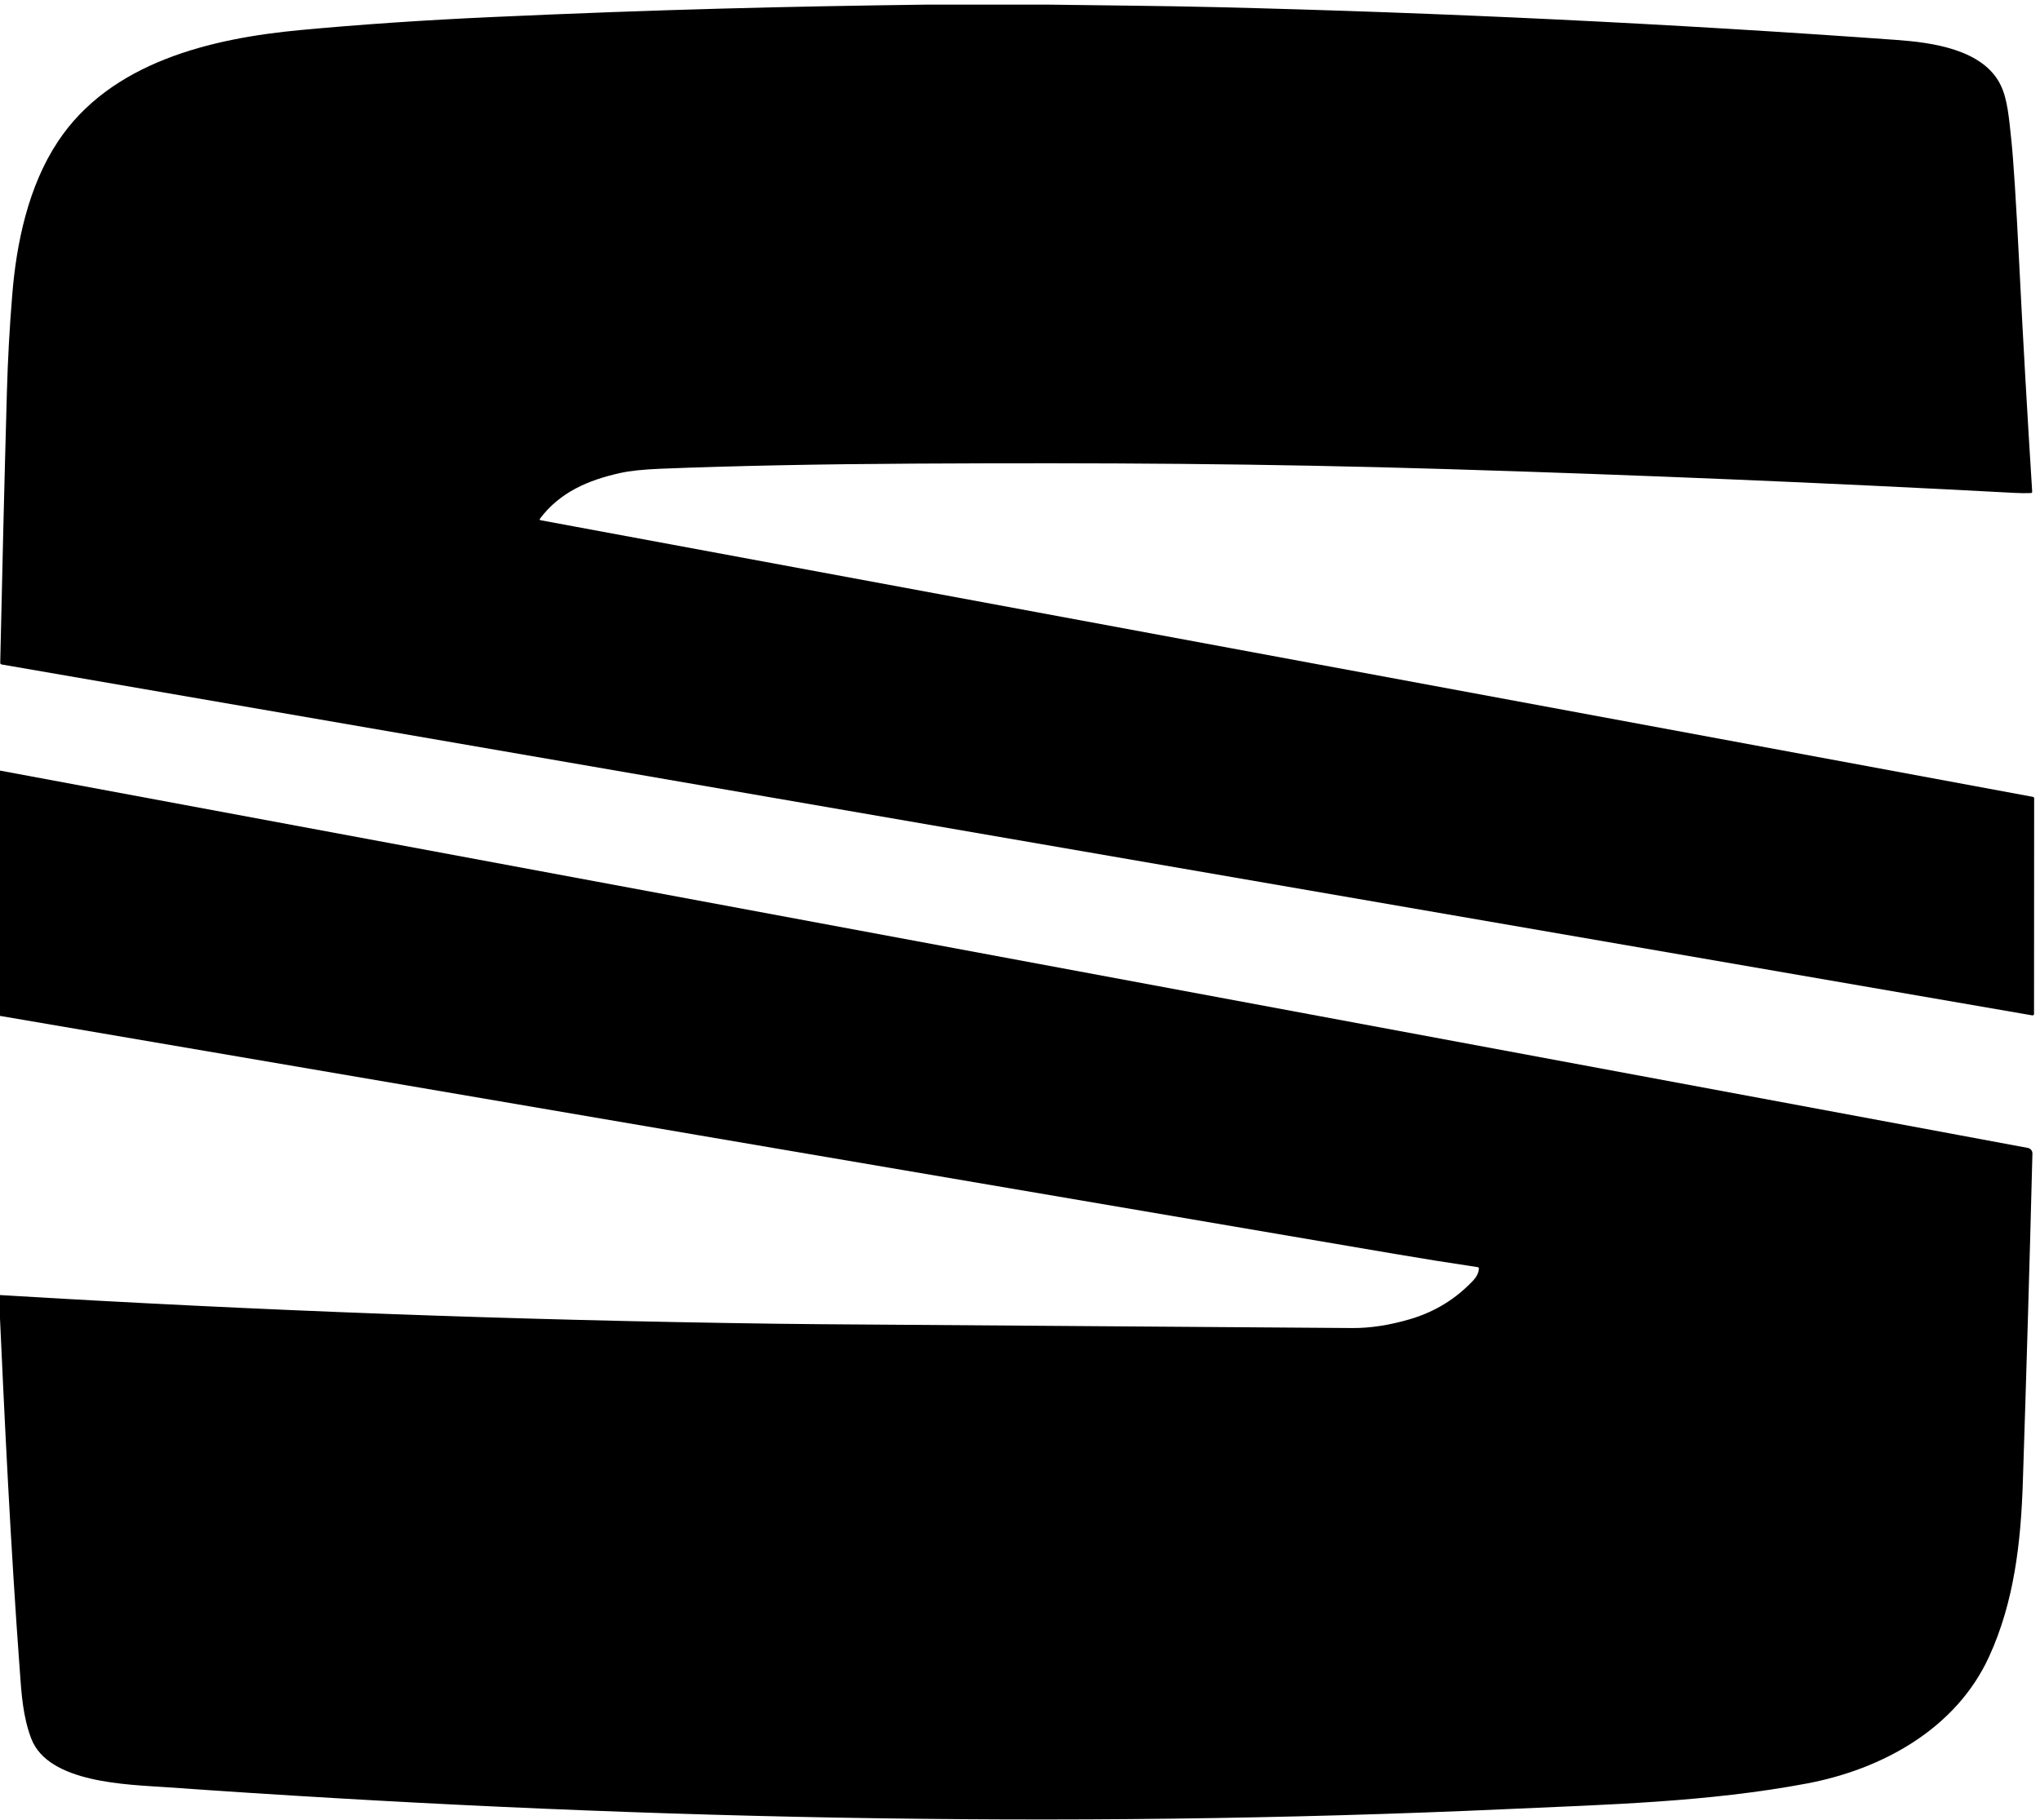
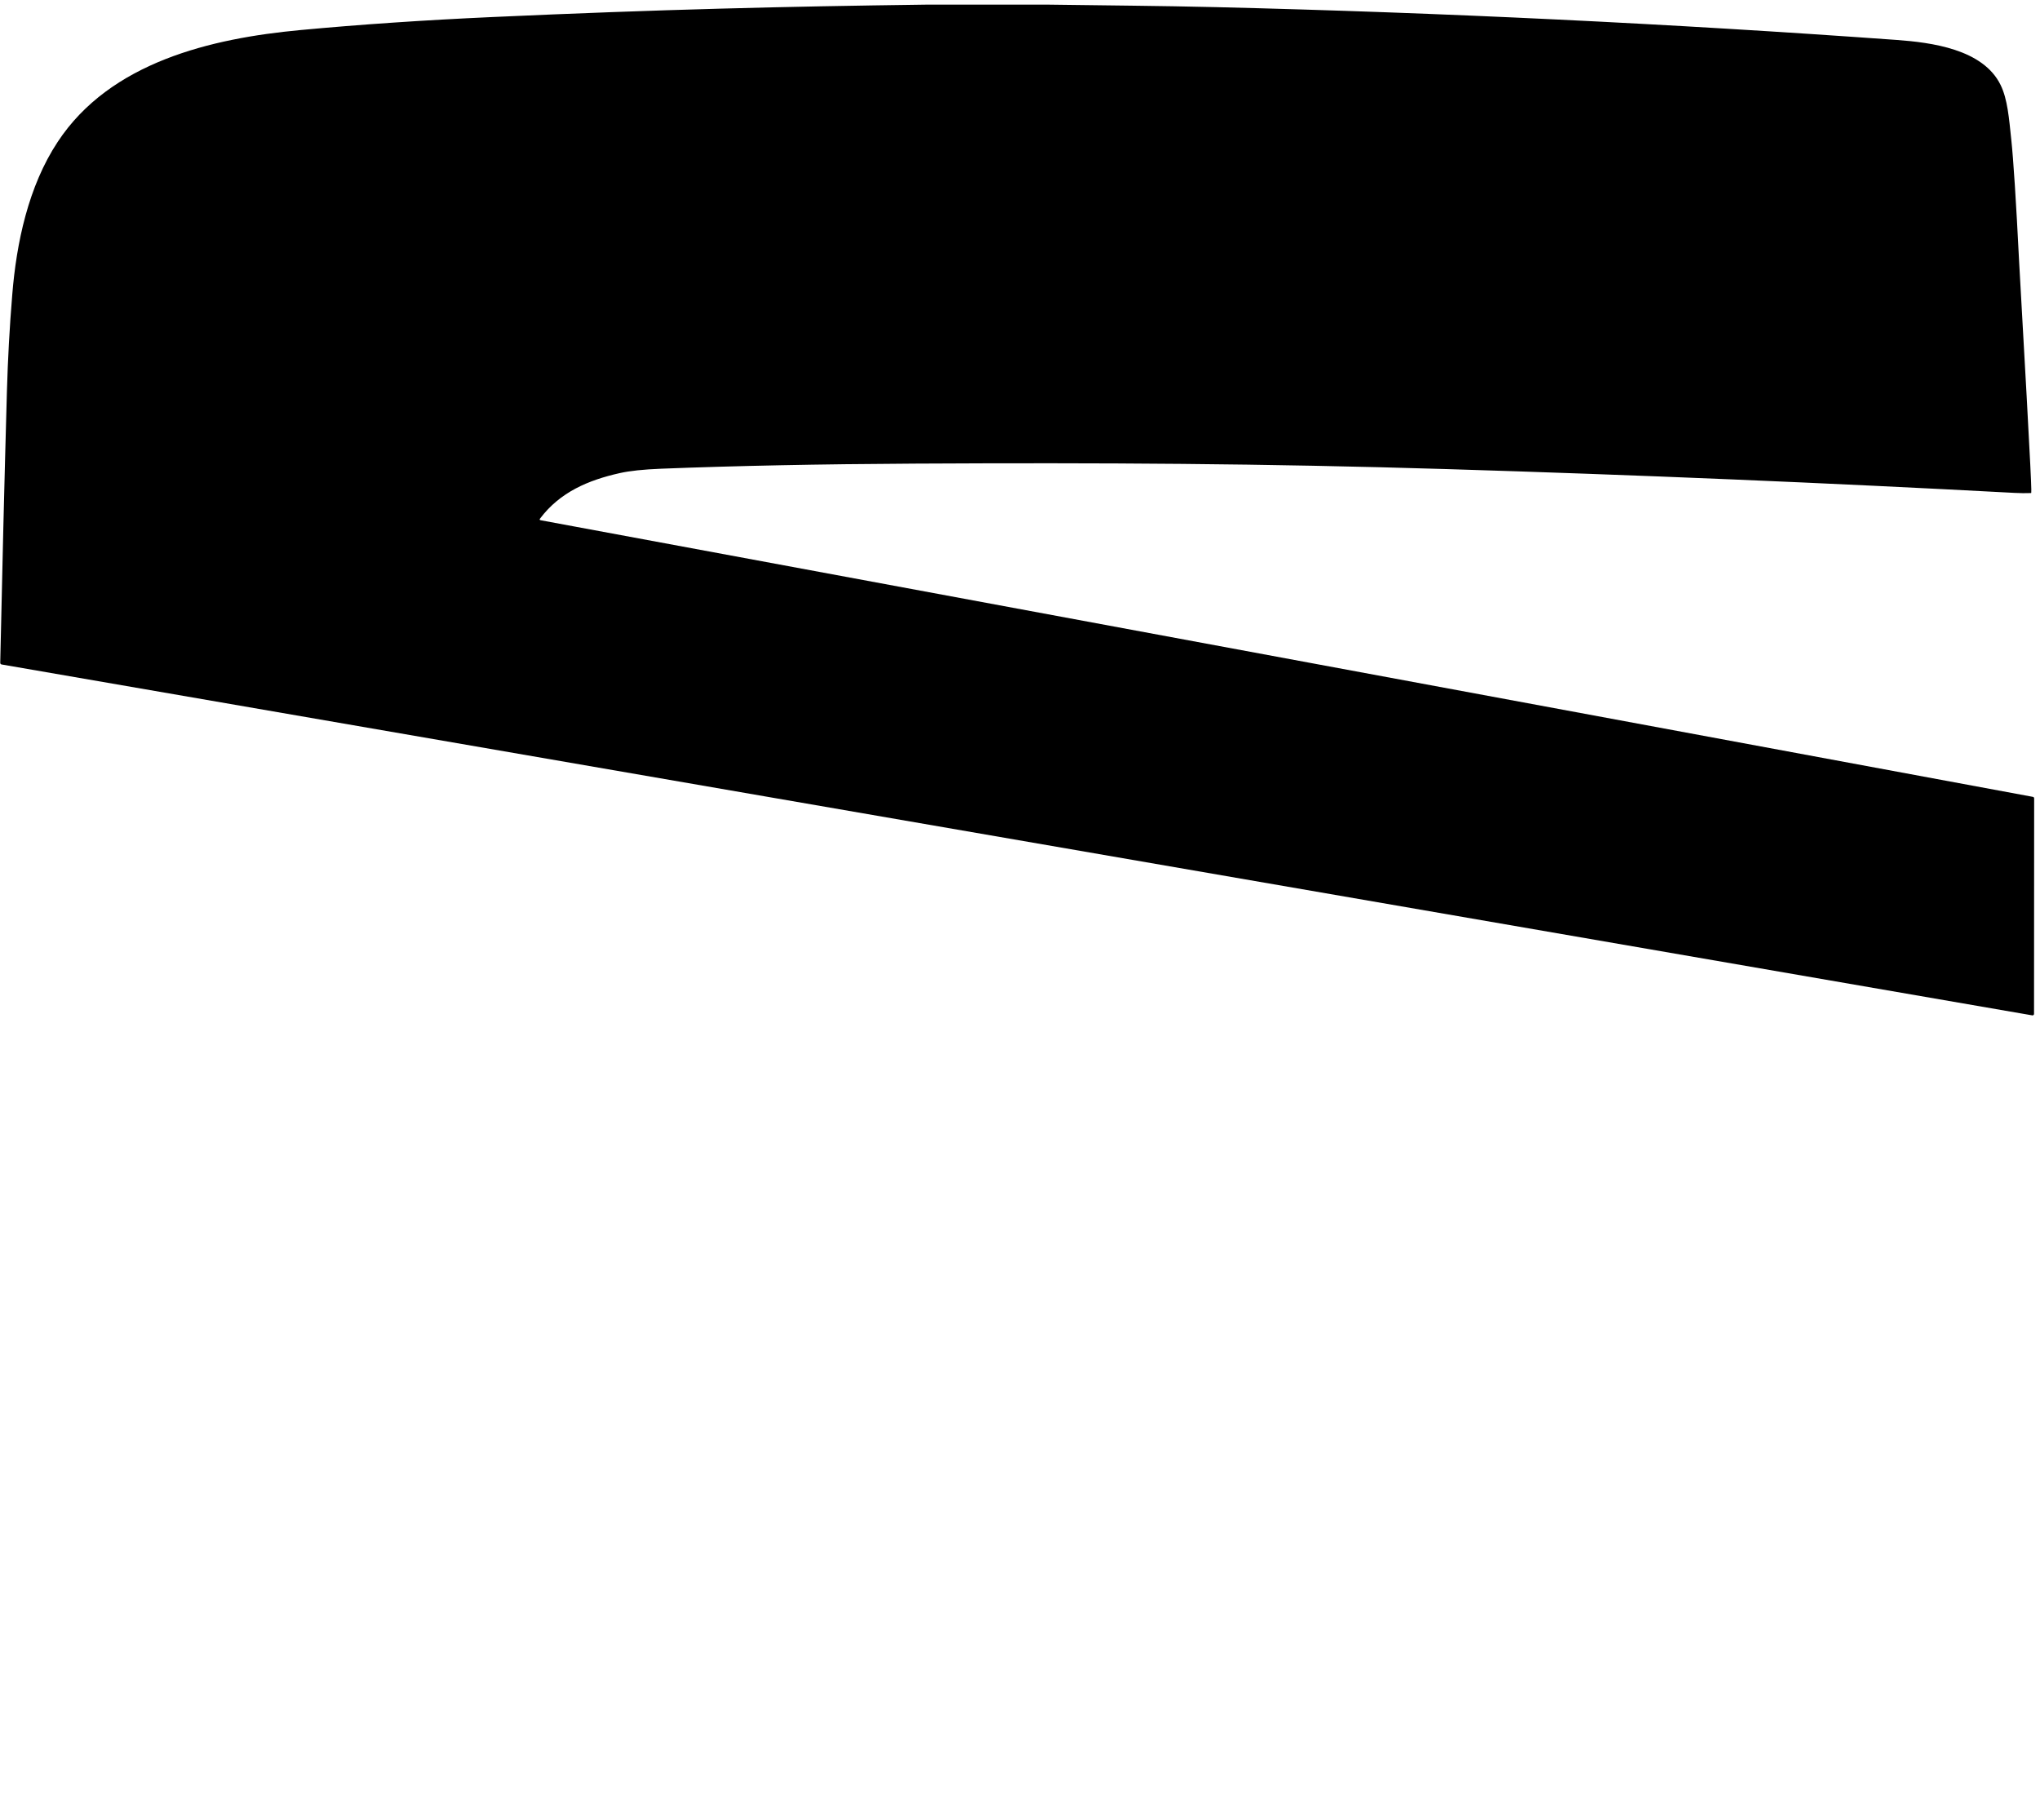
<svg xmlns="http://www.w3.org/2000/svg" width="100%" height="100%" viewBox="0 0 334 298" version="1.1" xml:space="preserve" style="fill-rule:evenodd;clip-rule:evenodd;stroke-linejoin:round;stroke-miterlimit:2;">
  <g transform="matrix(2.083,0,0,2.083,-10524.6,2318.22)">
    <g transform="matrix(0.907,0,0,0.907,2403.85,-1852.11)">
-       <path d="M3000.63,815.381L3011.22,815.381C3016.08,815.45 3020.94,815.482 3025.79,815.599C3045.45,816.079 3065.08,817.026 3084.7,818.44C3087.74,818.66 3092.21,819.238 3093.73,822.342C3094.34,823.587 3094.46,825.222 3094.66,827.101C3094.84,828.789 3095.07,832.324 3095.34,837.707C3095.67,844.326 3096.05,850.959 3096.47,857.607C3096.47,857.664 3096.43,857.714 3096.37,857.718L3096.37,857.719C3095.91,857.736 3095.44,857.732 3094.96,857.706C3078.56,856.829 3062.15,856.142 3045.74,855.642C3029.85,855.159 3015.84,855.081 2999.63,855.167C2991.38,855.21 2984.05,855.358 2977.63,855.61C2976.11,855.67 2974.93,855.796 2974.07,855.989C2971.35,856.598 2968.89,857.633 2967.16,859.933C2967.1,860.012 2967.12,860.059 2967.22,860.077L3096.52,884.052C3096.6,884.066 3096.64,884.112 3096.64,884.192L3096.63,902.865C3096.63,902.938 3096.57,902.998 3096.5,902.998C3096.49,902.998 3096.48,902.997 3096.48,902.996L2920.51,872.58C2920.42,872.565 2920.38,872.512 2920.38,872.421C2920.55,864.556 2920.74,856.708 2920.96,848.879C2921.04,846.099 2921.19,843.322 2921.42,840.549C2921.78,836.031 2922.82,831.13 2925.35,827.293C2929.91,820.353 2938.69,818.304 2946.37,817.587C2951.57,817.101 2957.1,816.725 2962.97,816.459C2977.74,815.791 2988.26,815.545 3000.63,815.381Z" style="fill-rule:nonzero;" />
-       <path d="M3048.52,924.948C3048.53,924.885 3048.48,924.829 3048.42,924.82C3046.01,924.462 3043.6,924.077 3041.19,923.666C3000.9,916.803 2960.59,909.923 2920.27,903.026C2920.23,903.019 2920.21,902.985 2920.21,902.944L2920.19,881.877C2920.19,881.817 2920.24,881.768 2920.3,881.768C2920.31,881.768 2920.31,881.769 2920.32,881.77L3096.09,914.485C3096.33,914.529 3096.5,914.738 3096.49,914.979C3096.25,924.449 3095.97,933.941 3095.66,943.454C3095.49,948.683 3094.91,953.817 3092.75,958.55C3089.88,964.855 3083.44,968.358 3076.92,969.584C3068.39,971.188 3059.69,971.404 3051.05,971.795C3012.31,973.553 2973.53,972.647 2934.86,969.907C2931.49,969.668 2924.53,969.579 2923.06,965.666C2922.35,963.792 2922.22,961.829 2922.08,959.853C2921.28,949.034 2920.76,938.177 2920.27,927.338C2920.27,927.269 2920.31,927.236 2920.37,927.24C2942.73,928.593 2965.09,929.421 2987.48,929.724C2988.59,929.739 2989.84,929.753 2991.21,929.764C3006.65,929.879 3022.1,929.991 3037.54,930.099C3039.09,930.11 3040.75,929.857 3042.52,929.341C3044.67,928.713 3046.51,927.591 3048.03,925.974C3048.31,925.677 3048.5,925.323 3048.52,924.948Z" style="fill-rule:nonzero;" />
+       <path d="M3000.63,815.381L3011.22,815.381C3016.08,815.45 3020.94,815.482 3025.79,815.599C3045.45,816.079 3065.08,817.026 3084.7,818.44C3087.74,818.66 3092.21,819.238 3093.73,822.342C3094.34,823.587 3094.46,825.222 3094.66,827.101C3094.84,828.789 3095.07,832.324 3095.34,837.707C3096.47,857.664 3096.43,857.714 3096.37,857.718L3096.37,857.719C3095.91,857.736 3095.44,857.732 3094.96,857.706C3078.56,856.829 3062.15,856.142 3045.74,855.642C3029.85,855.159 3015.84,855.081 2999.63,855.167C2991.38,855.21 2984.05,855.358 2977.63,855.61C2976.11,855.67 2974.93,855.796 2974.07,855.989C2971.35,856.598 2968.89,857.633 2967.16,859.933C2967.1,860.012 2967.12,860.059 2967.22,860.077L3096.52,884.052C3096.6,884.066 3096.64,884.112 3096.64,884.192L3096.63,902.865C3096.63,902.938 3096.57,902.998 3096.5,902.998C3096.49,902.998 3096.48,902.997 3096.48,902.996L2920.51,872.58C2920.42,872.565 2920.38,872.512 2920.38,872.421C2920.55,864.556 2920.74,856.708 2920.96,848.879C2921.04,846.099 2921.19,843.322 2921.42,840.549C2921.78,836.031 2922.82,831.13 2925.35,827.293C2929.91,820.353 2938.69,818.304 2946.37,817.587C2951.57,817.101 2957.1,816.725 2962.97,816.459C2977.74,815.791 2988.26,815.545 3000.63,815.381Z" style="fill-rule:nonzero;" />
    </g>
  </g>
</svg>